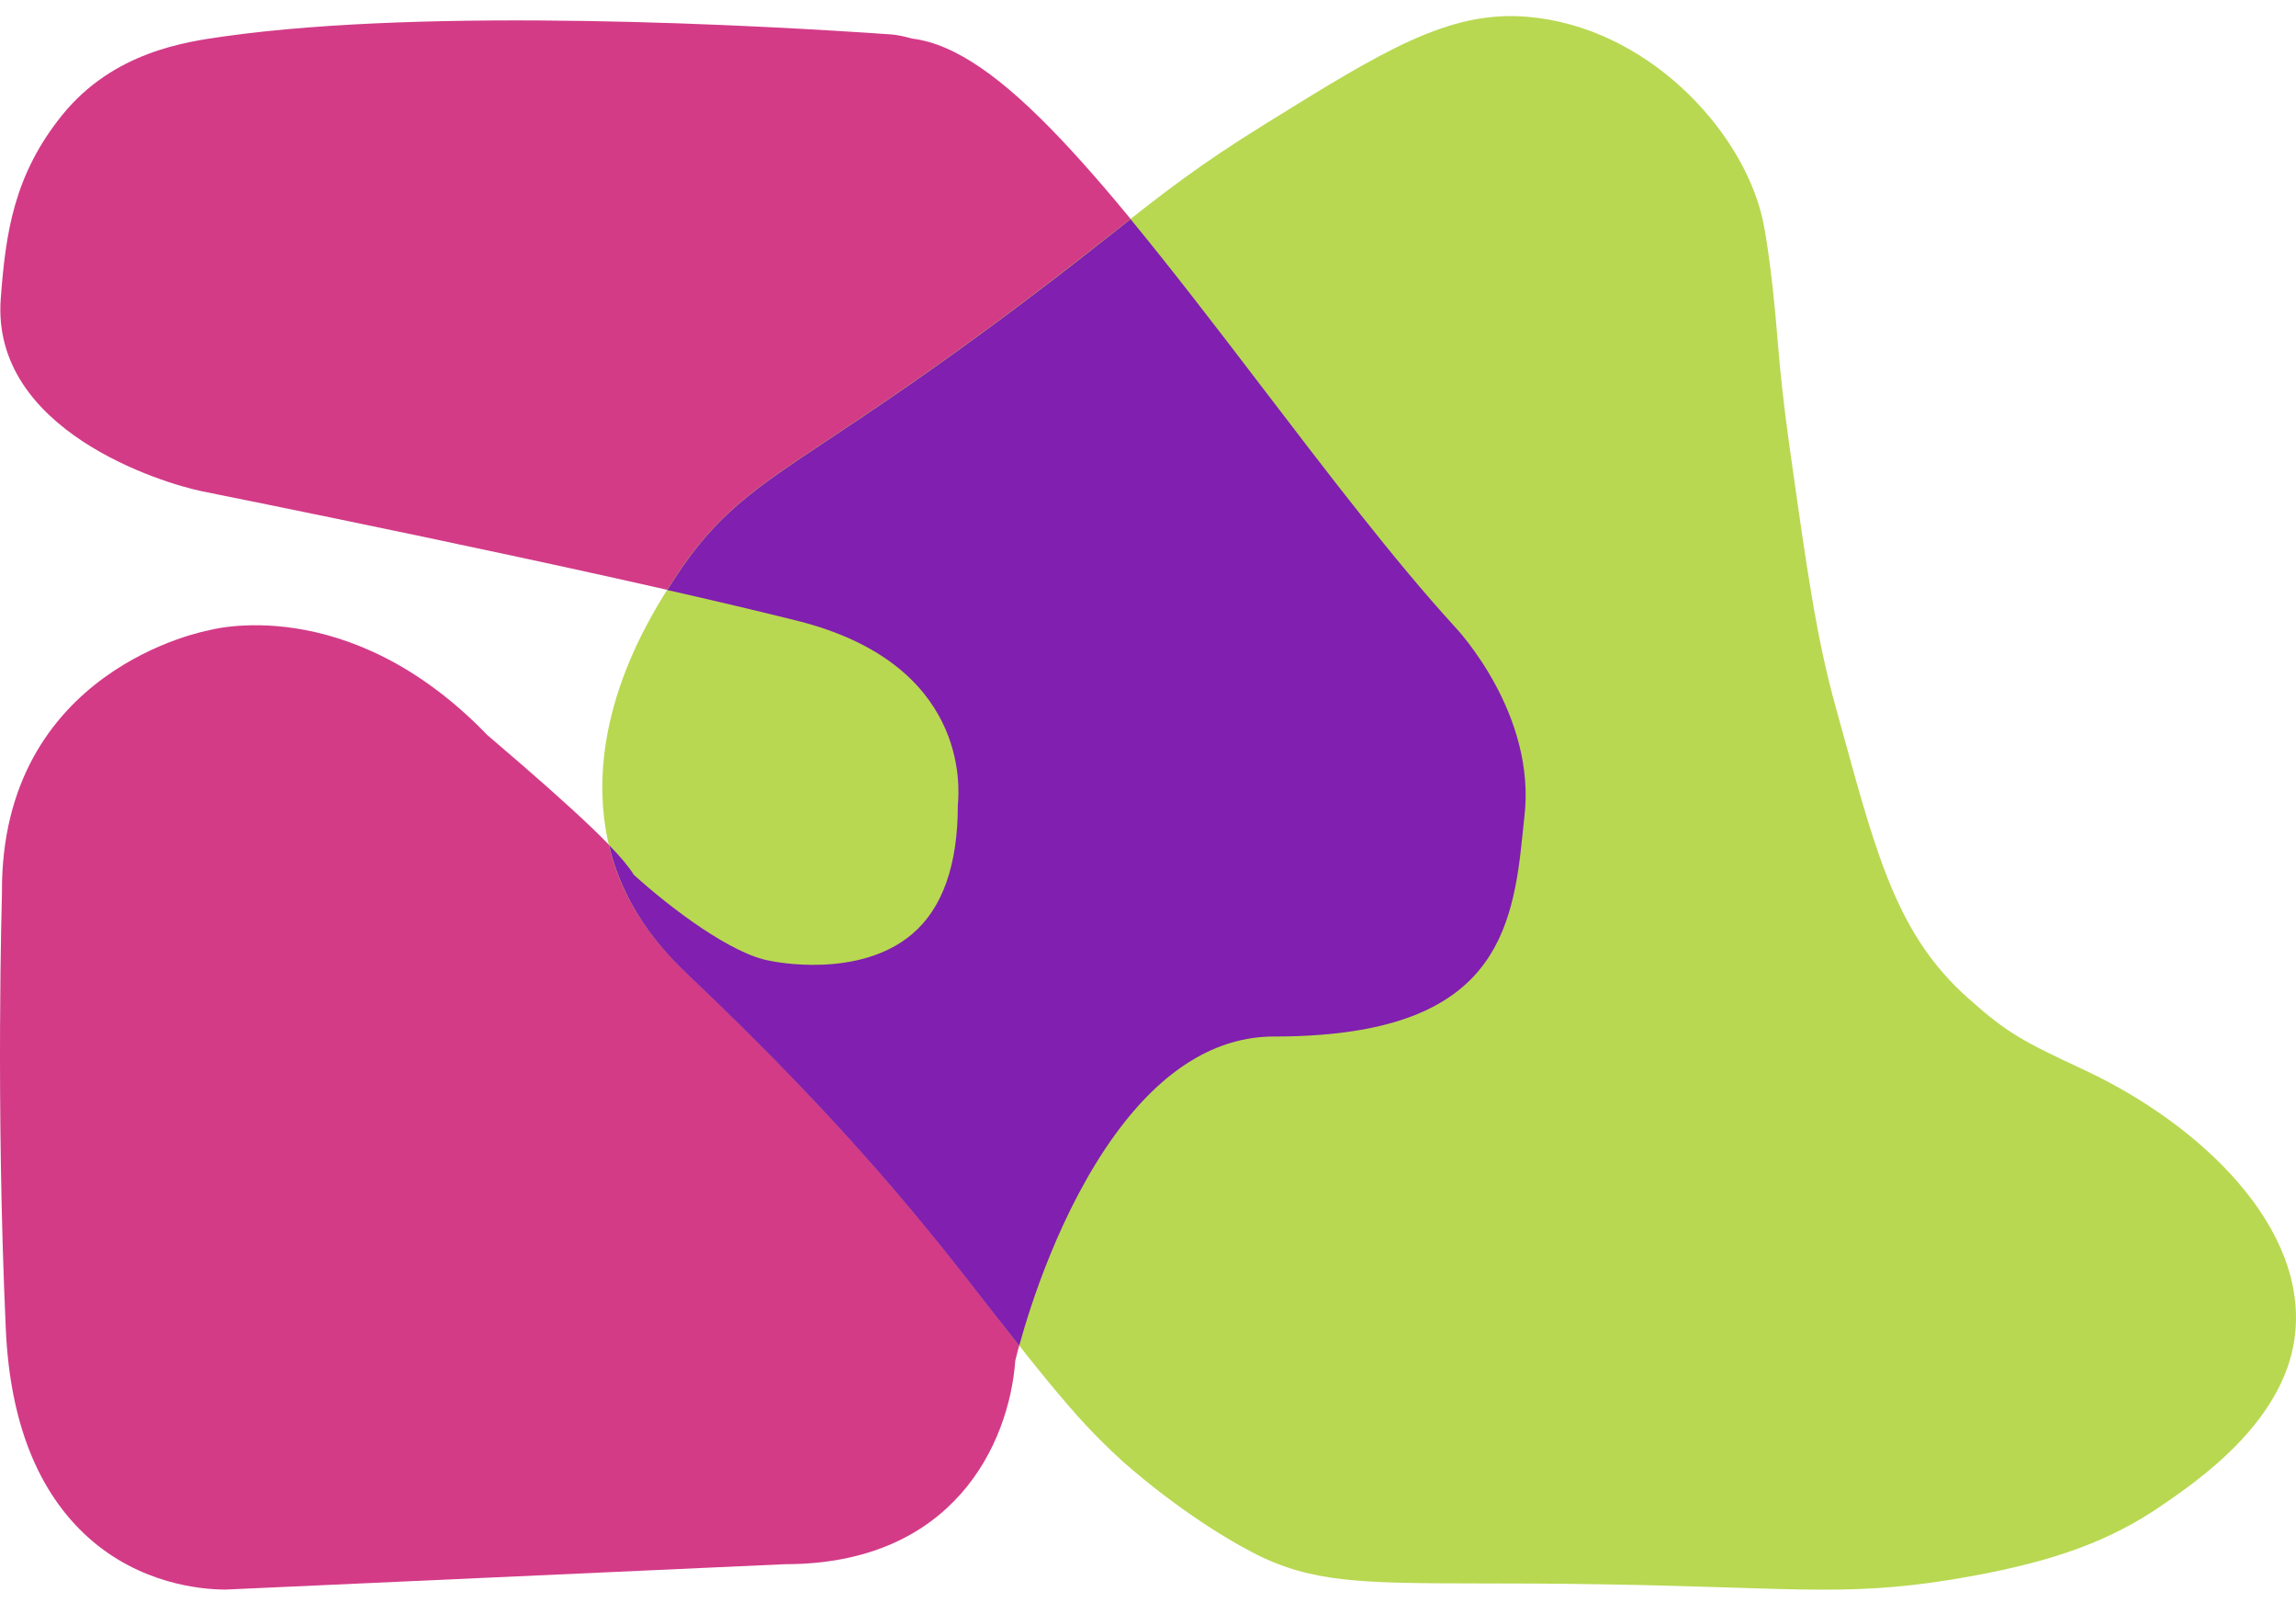
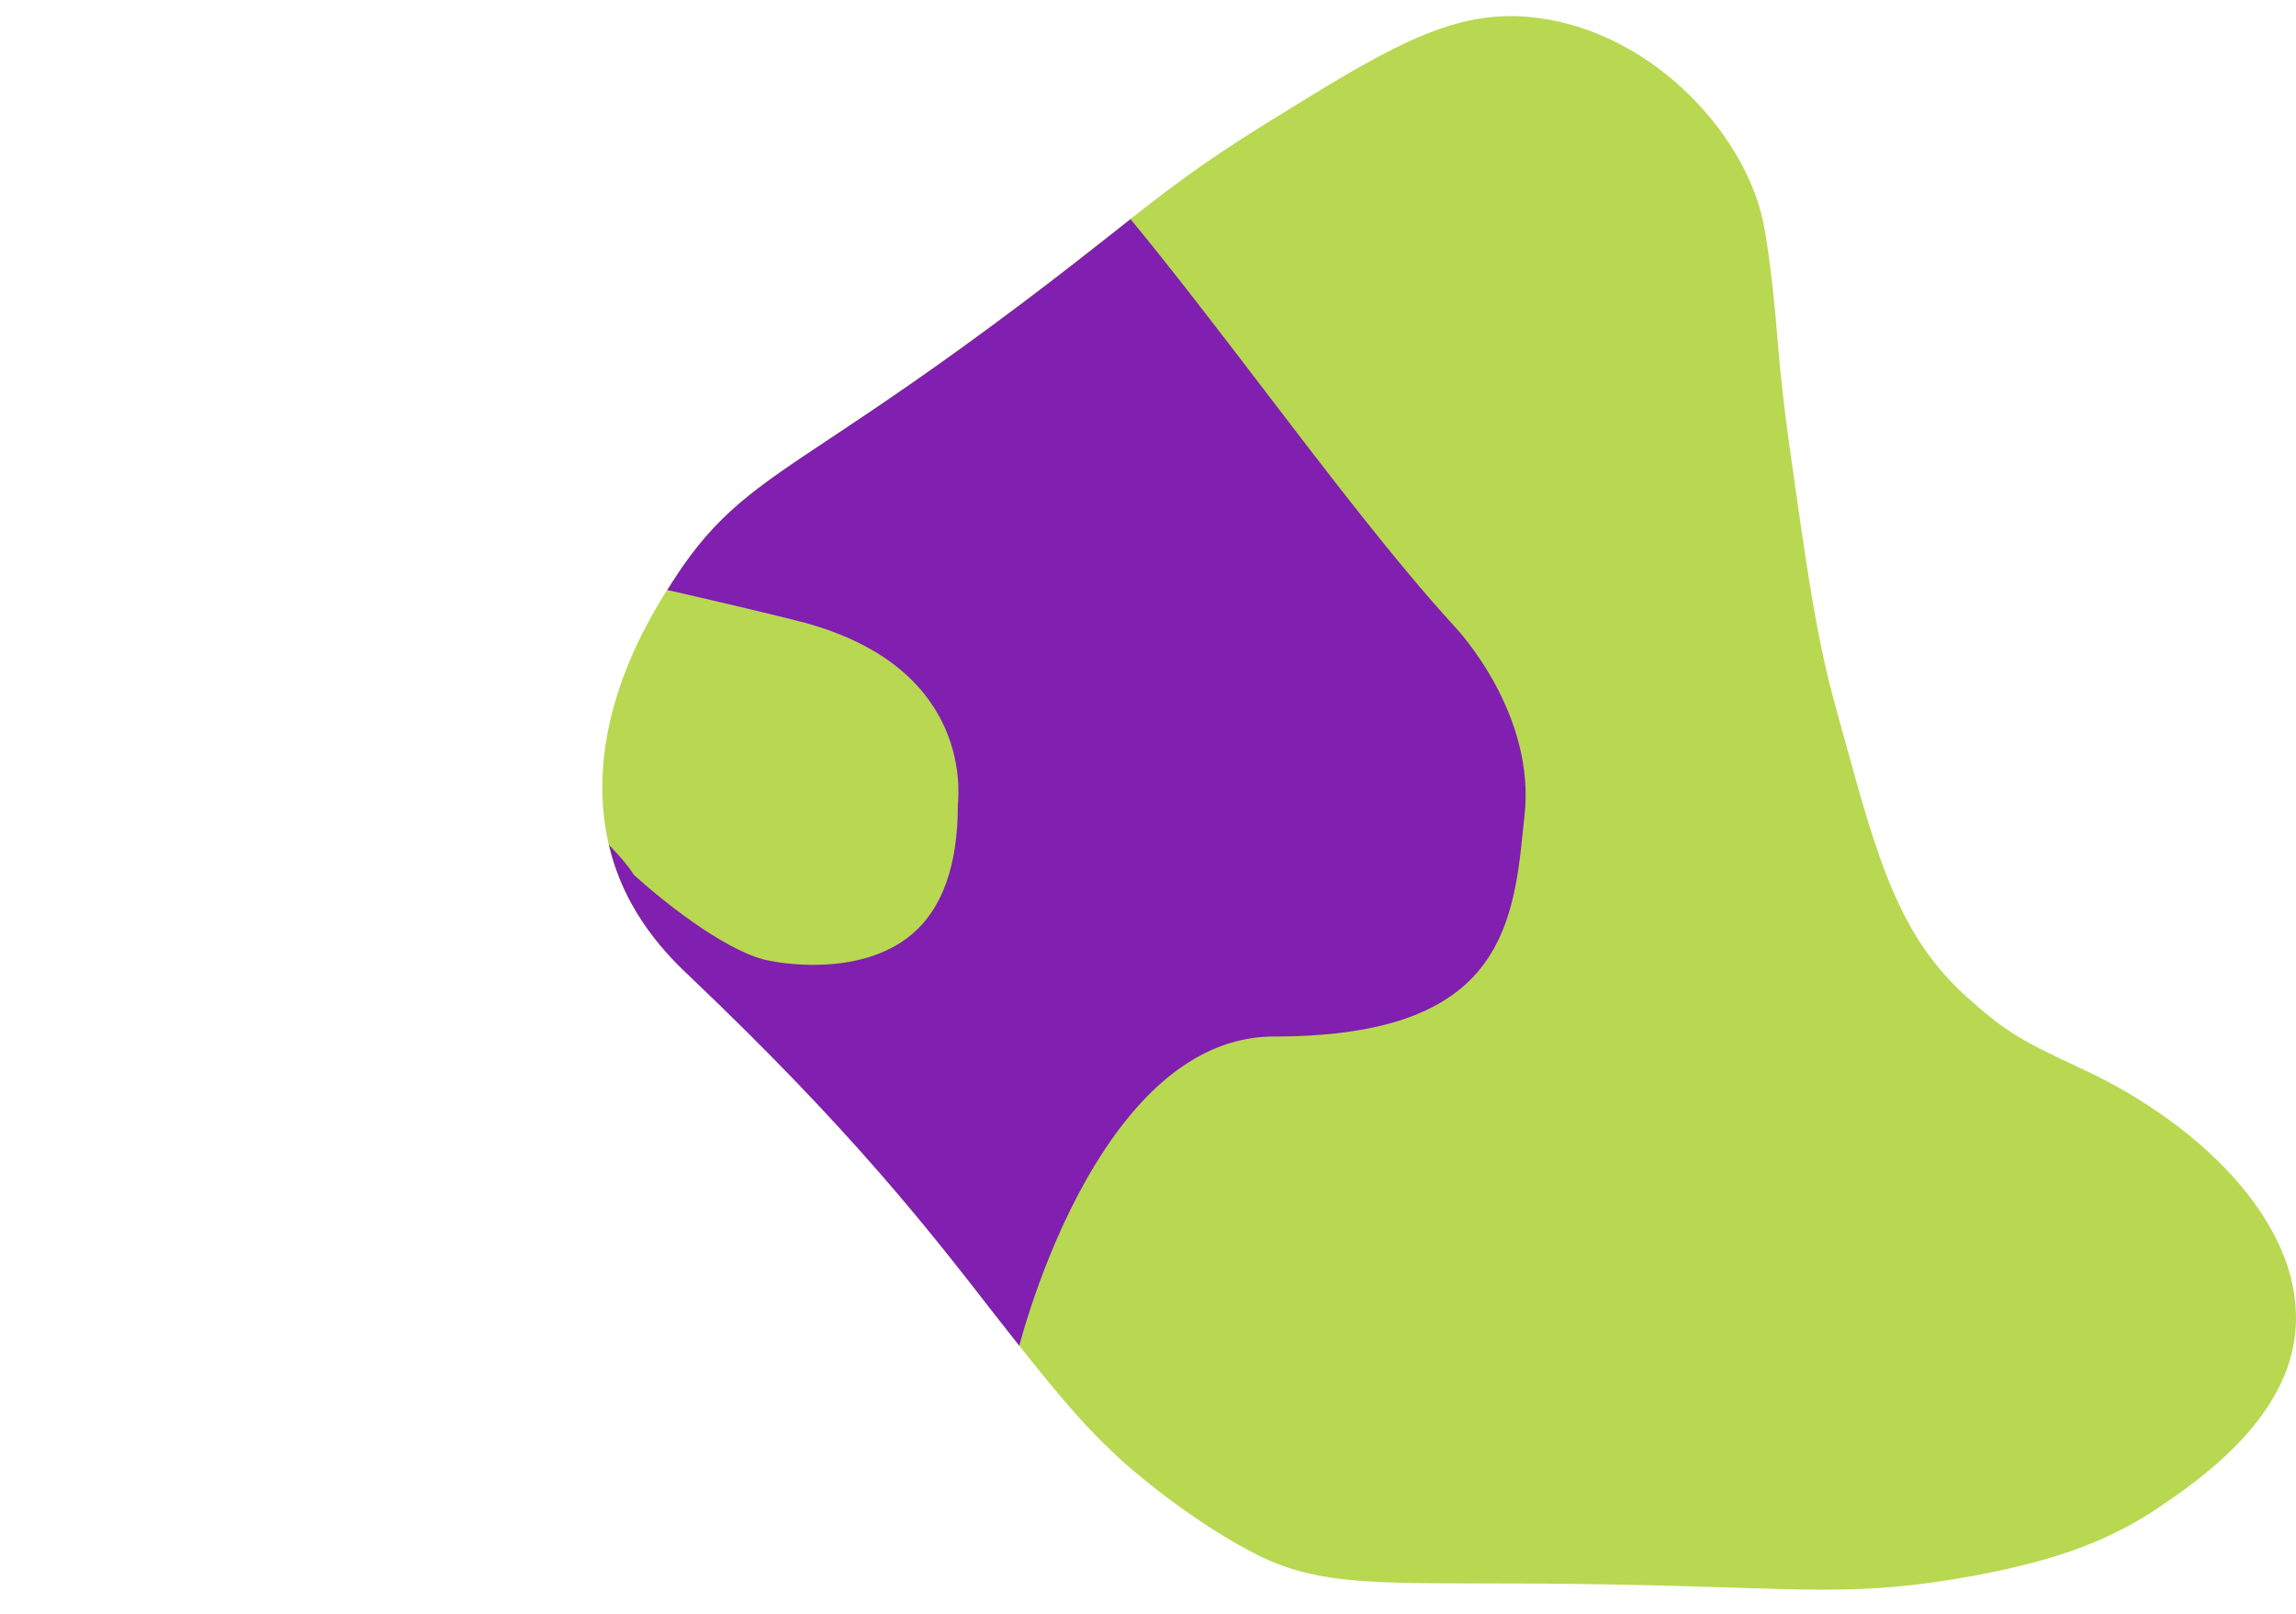
<svg xmlns="http://www.w3.org/2000/svg" width="74" height="52" viewBox="0 0 74 52" fill="none">
-   <path d="M25.309 50.402C30.722 50.402 32.523 46.536 32.723 43.842C32.825 43.405 33.803 39.483 35.955 36.532C37.474 34.449 39.194 33.392 41.065 33.392C47.858 33.392 48.721 30.388 49.055 27.044L49.131 26.336C49.536 23.002 46.971 20.27 46.879 20.174C44.956 18.072 42.77 15.204 40.652 12.432C35.512 5.699 32.207 1.589 29.403 1.244C29.159 1.178 28.91 1.122 28.736 1.11C24.498 0.815 13.931 0.228 7.215 1.174C5.97 1.349 3.651 1.677 2.01 3.701C0.439 5.64 0.18 7.531 0.024 9.626C-0.294 13.876 5.23 15.571 6.527 15.834C6.651 15.861 19.031 18.328 25.692 19.998C31.196 21.378 30.925 25.342 30.869 25.94C30.869 27.865 30.375 29.259 29.403 30.09C27.691 31.553 24.928 30.979 24.84 30.962C23.602 30.764 21.611 29.264 20.426 28.182C20.018 27.523 18.85 26.363 15.707 23.686C11.195 19.009 6.715 20.314 6.715 20.314C6.715 20.314 0.009 21.527 0.063 28.776C0.063 28.844 -0.142 35.578 0.188 42.846C0.324 45.83 1.221 48.082 2.845 49.542C4.524 51.047 6.49 51.22 7.272 51.22" fill="#D33B87" />
  <path d="M67.188 34.483C65.226 33.568 64.713 33.309 63.423 32.156C61.196 30.168 60.519 27.711 59.4 23.637L59.163 22.78C58.547 20.555 58.257 18.501 57.678 14.403C57.507 13.185 57.385 12.103 57.304 11.094C57.084 8.3 56.821 7.111 56.808 7.06C56.151 4.161 53.054 0.844 49.197 0.539C46.671 0.338 44.58 1.64 40.767 4.002C38.629 5.326 37.489 6.224 35.91 7.47C35.121 8.09 34.21 8.808 32.994 9.726C30.17 11.854 28.177 13.177 26.721 14.145C24.3 15.752 23.086 16.56 21.733 18.648C20.997 19.781 18.767 23.232 19.593 27.101C20.091 29.423 21.584 30.842 22.26 31.482C27.449 36.413 29.957 39.642 31.973 42.238C32.781 43.276 33.543 44.257 34.394 45.244C34.655 45.547 35.263 46.253 36.169 47.076C36.25 47.149 38.153 48.866 40.364 50.021C42.264 51.013 43.874 51.015 47.765 51.022C48.825 51.022 50.061 51.025 51.529 51.049C53.22 51.074 54.581 51.118 55.738 51.154C56.911 51.191 57.873 51.223 58.76 51.223C60.362 51.223 61.713 51.123 63.575 50.781C66.269 50.287 68.03 49.633 69.652 48.524C70.827 47.721 73.578 45.842 73.954 43.127C74.445 39.566 70.908 36.22 67.185 34.483" fill="#B8D851" />
  <path d="M49.128 26.344C49.534 23.01 46.969 20.277 46.876 20.182C44.953 18.079 42.767 15.212 40.649 12.44C39.088 10.393 37.699 8.593 36.438 7.062C36.267 7.196 36.094 7.333 35.913 7.477C35.124 8.098 34.215 8.816 32.996 9.734C30.172 11.861 28.179 13.185 26.723 14.152C24.302 15.759 23.088 16.567 21.735 18.655C21.672 18.753 21.593 18.878 21.508 19.012C23.022 19.356 24.459 19.693 25.695 20.003C31.198 21.383 30.927 25.347 30.871 25.945C30.871 27.87 30.378 29.265 29.405 30.092C27.693 31.555 24.93 30.984 24.842 30.964C23.604 30.767 21.613 29.265 20.428 28.188C20.279 27.948 20.032 27.643 19.629 27.228C20.152 29.479 21.601 30.864 22.263 31.492C27.451 36.423 29.96 39.654 31.975 42.248C32.271 42.629 32.559 42.995 32.85 43.361C33.184 42.138 34.159 39.004 35.954 36.54C37.474 34.457 39.194 33.399 41.062 33.399C47.855 33.399 48.718 30.395 49.053 27.052L49.128 26.344Z" fill="#801FB0" />
</svg>